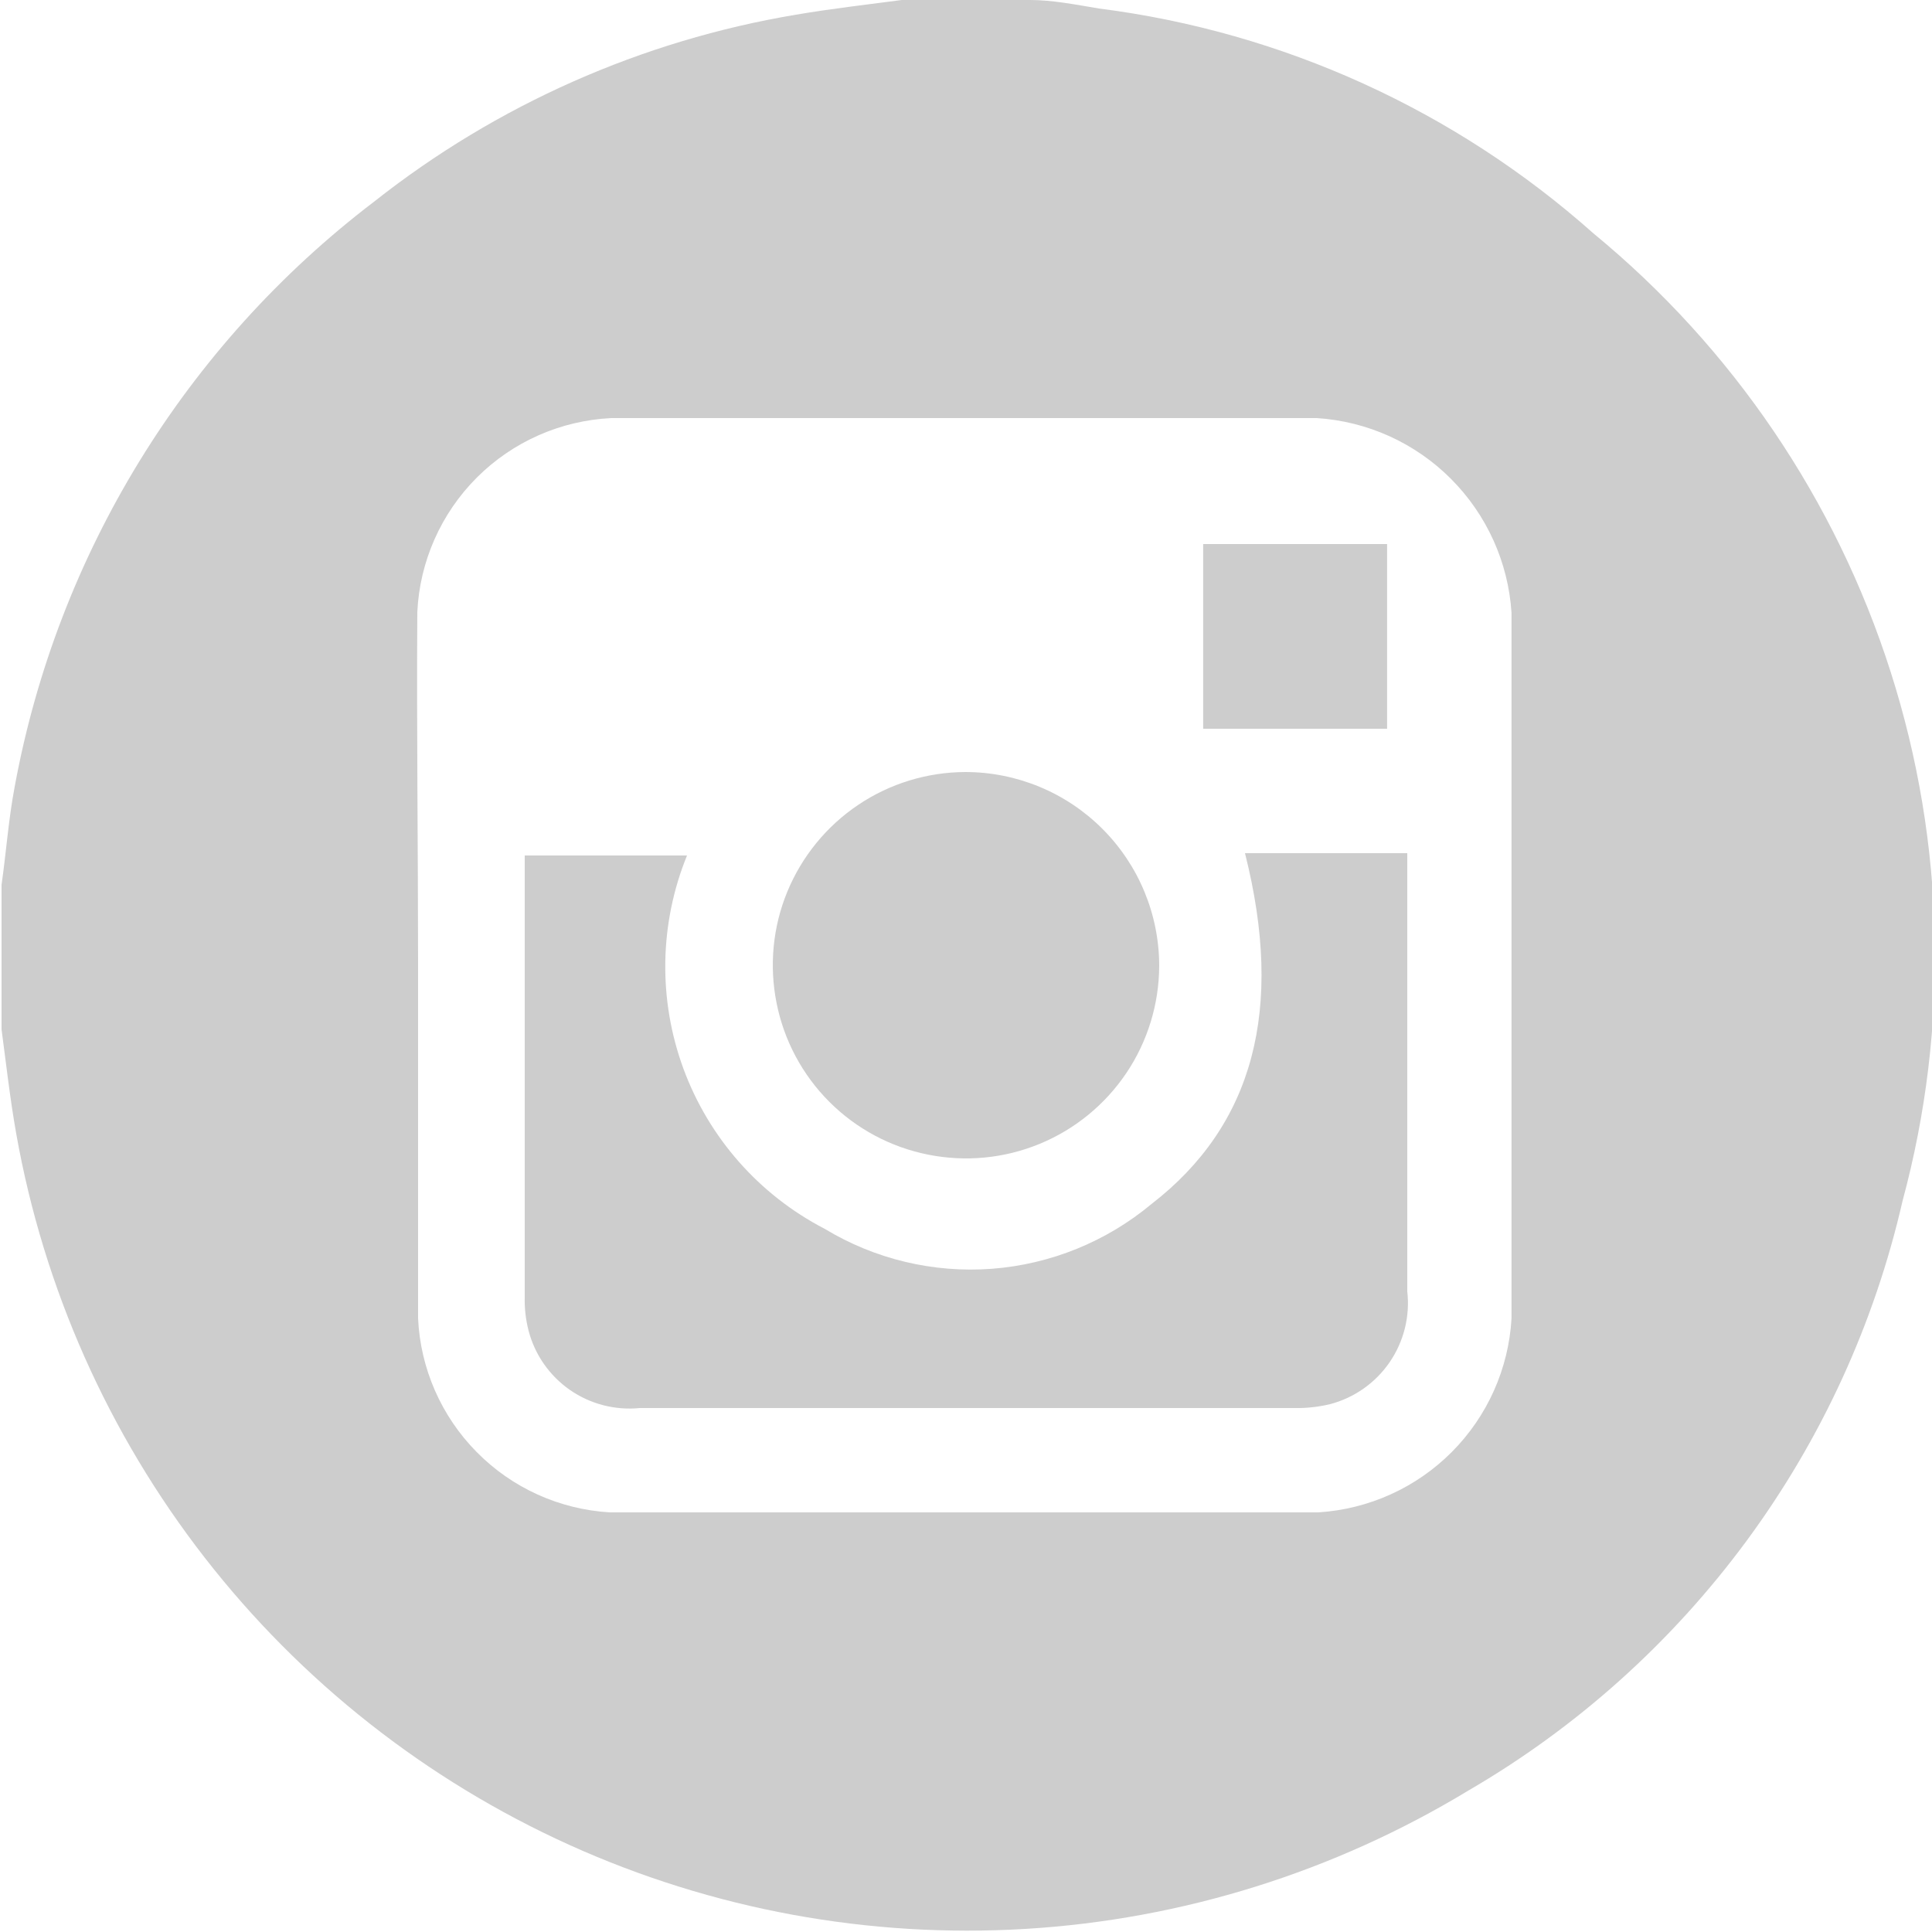
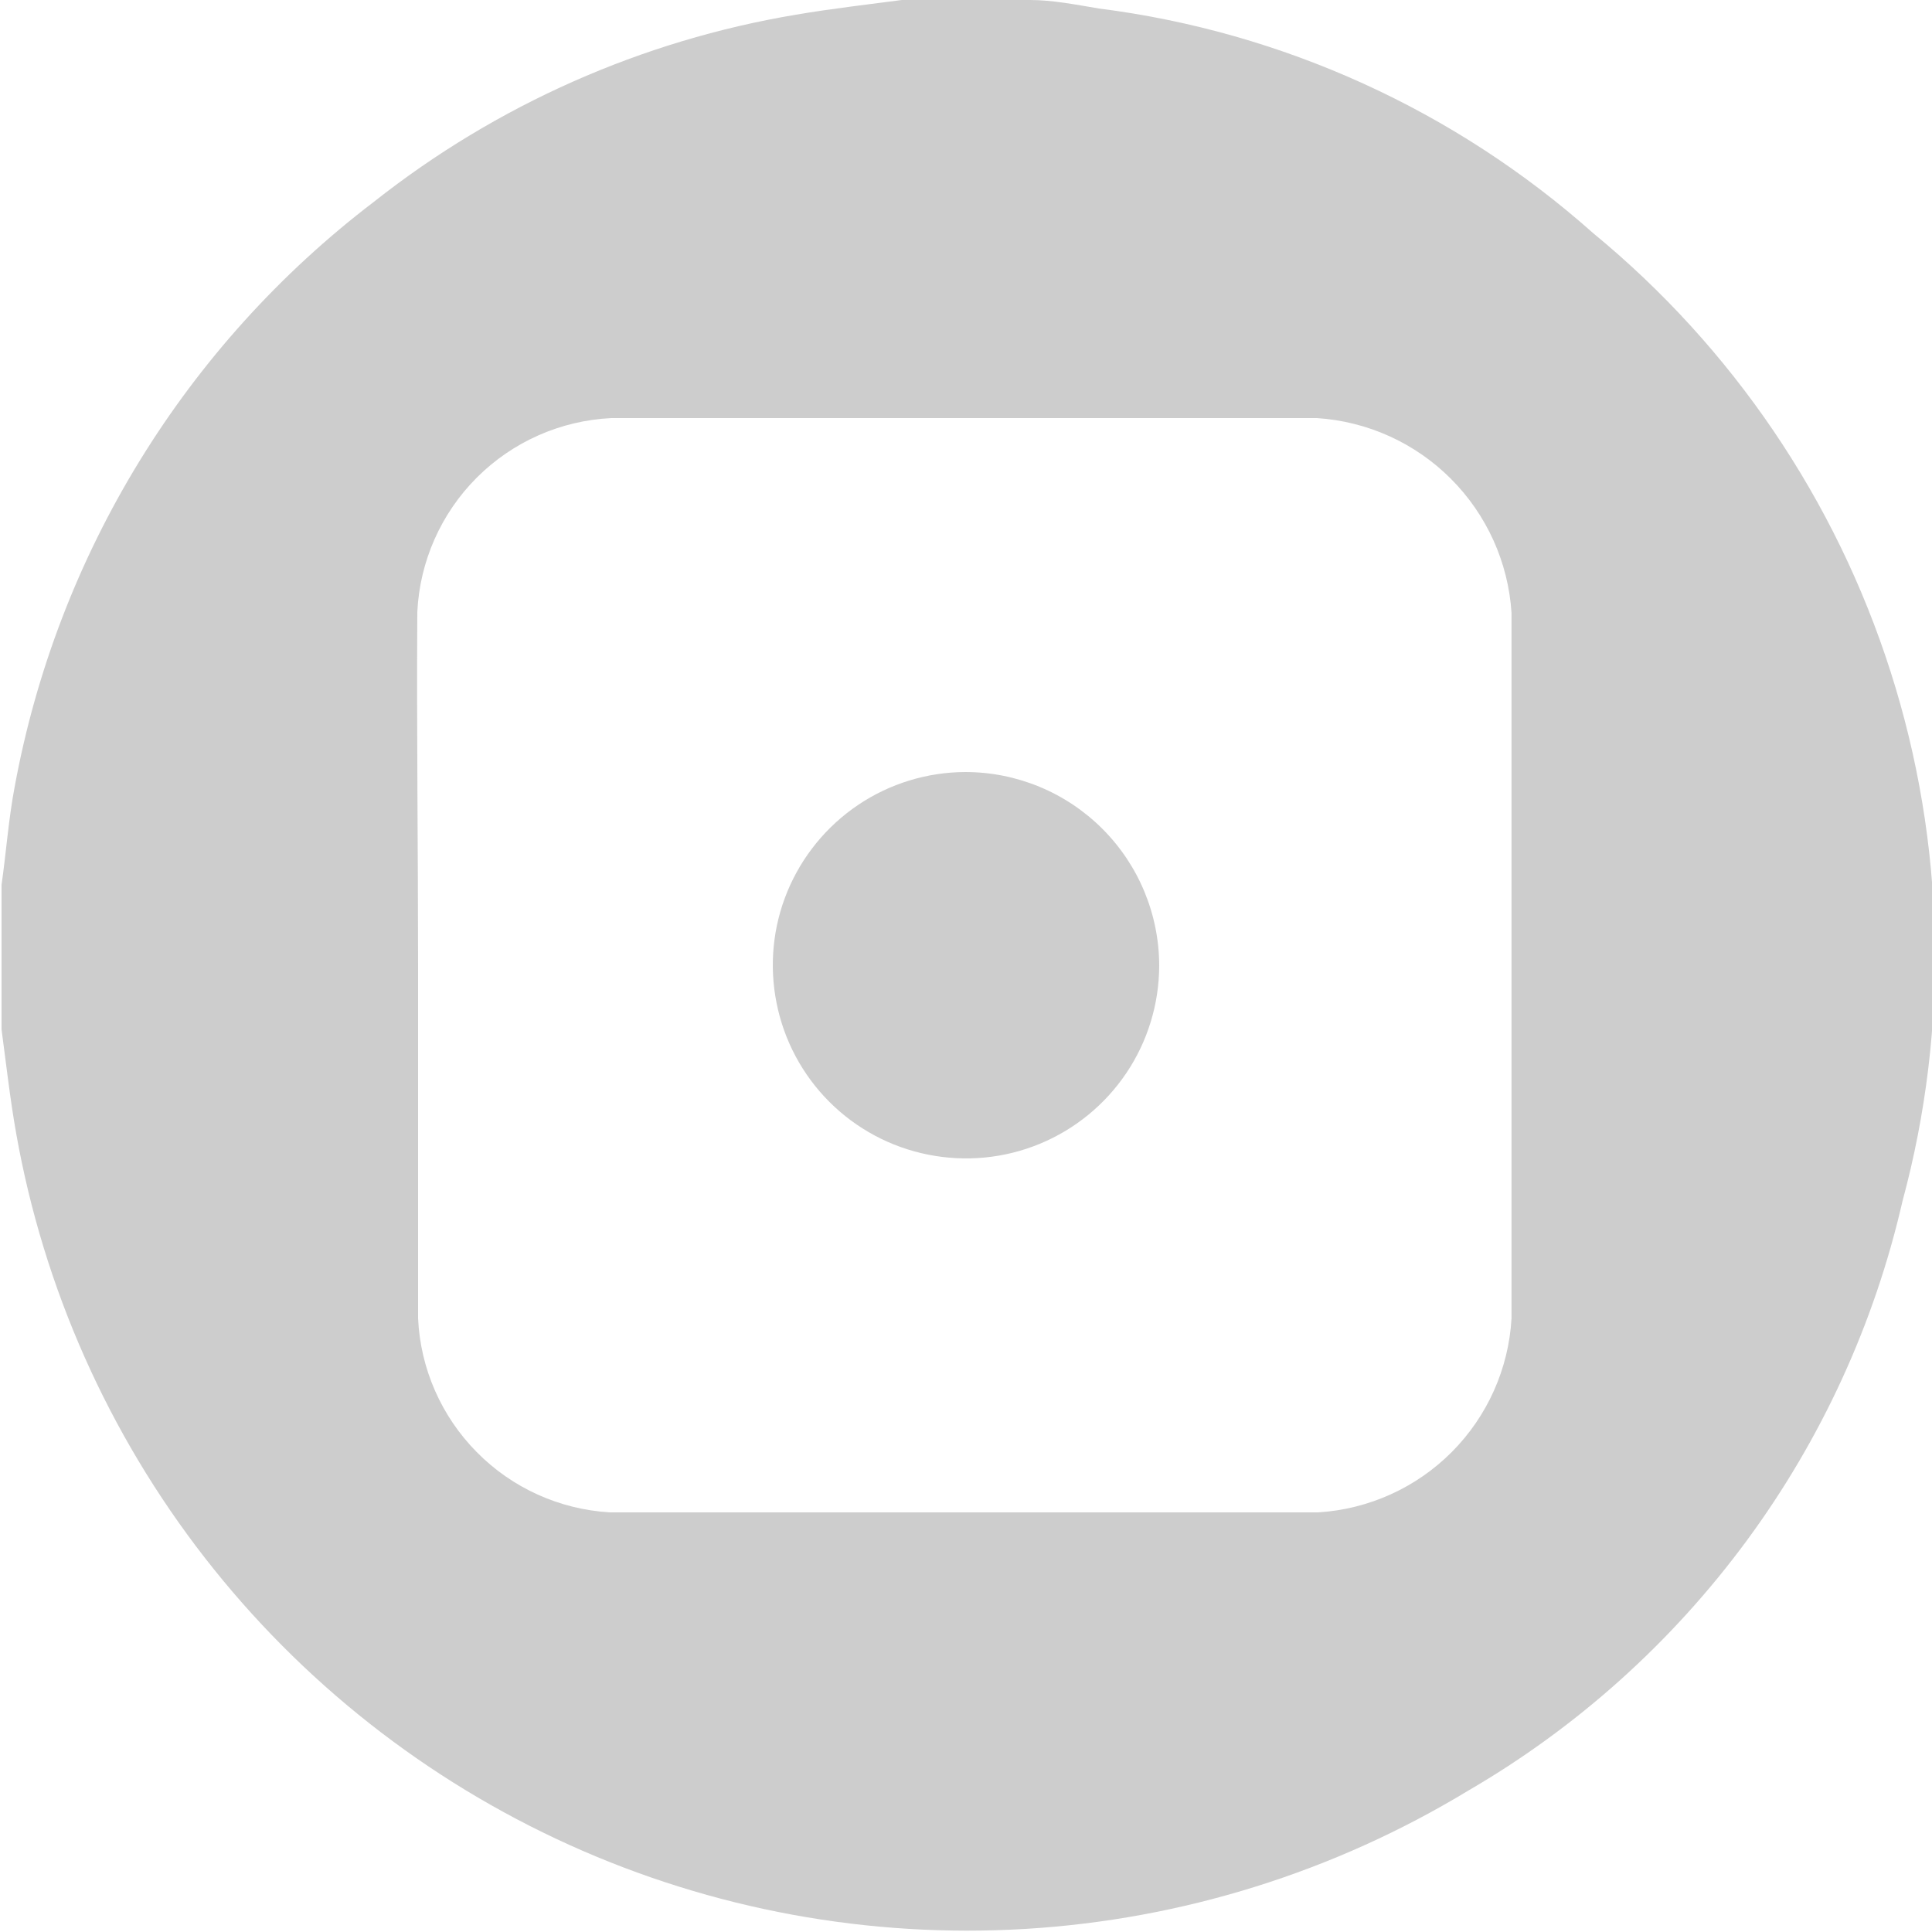
<svg xmlns="http://www.w3.org/2000/svg" width="25" height="25" viewBox="0 0 25 25" fill="none">
  <g clip-path="url(#clip0_2504_74)">
    <path d="M11.669 0H13.329C13.62 0 13.919 0.06 14.22 0.11C16.598 0.412 18.829 1.427 20.619 3.02C22.42 4.501 23.755 6.47 24.464 8.691C25.174 10.911 25.227 13.29 24.619 15.54C24.255 17.129 23.568 18.626 22.601 19.938C21.634 21.25 20.409 22.351 19 23.17C17.263 24.223 15.296 24.838 13.269 24.96C11.242 25.082 9.215 24.709 7.365 23.872C5.514 23.034 3.896 21.759 2.649 20.156C1.402 18.552 0.565 16.67 0.21 14.67C0.13 14.22 0.08 13.77 0.02 13.32V11.66C0.02 11.59 0.02 11.53 0.02 11.45C0.08 11.03 0.11 10.6 0.19 10.18C0.744 7.166 2.402 4.467 4.84 2.61C6.427 1.356 8.305 0.524 10.3 0.19C10.77 0.11 11.22 0.06 11.669 0ZM5.41 12.5C5.41 14.02 5.41 15.5 5.41 17.06C5.44 17.711 5.711 18.327 6.169 18.79C6.626 19.254 7.239 19.531 7.89 19.57C9.56 19.57 11.22 19.57 12.889 19.57C14.28 19.57 15.669 19.57 17.059 19.57C17.711 19.529 18.325 19.252 18.786 18.789C19.246 18.327 19.522 17.712 19.559 17.06C19.559 15.81 19.559 14.57 19.559 13.33C19.559 11.53 19.559 9.73 19.559 7.93C19.517 7.276 19.238 6.659 18.774 6.195C18.311 5.731 17.694 5.452 17.04 5.41H16.529C13.659 5.41 10.78 5.41 7.91 5.41C7.254 5.442 6.634 5.716 6.17 6.18C5.706 6.644 5.431 7.265 5.4 7.92C5.39 9.45 5.41 10.97 5.41 12.5Z" fill="#CDCDCD" />
-     <path d="M16.11 11.04H18.21C18.21 11.13 18.21 11.21 18.21 11.29V16.71C18.247 17.033 18.166 17.358 17.982 17.627C17.798 17.895 17.524 18.088 17.21 18.17C17.059 18.206 16.904 18.223 16.75 18.22H8.28C7.96 18.252 7.639 18.169 7.375 17.986C7.111 17.802 6.921 17.531 6.84 17.22C6.803 17.076 6.786 16.928 6.79 16.78V11.24C6.79 11.19 6.79 11.13 6.79 11.07H8.89C8.531 11.952 8.515 12.936 8.844 13.83C9.173 14.723 9.824 15.462 10.67 15.9C11.32 16.294 12.077 16.475 12.836 16.418C13.594 16.36 14.316 16.067 14.9 15.58C16.22 14.56 16.62 13.06 16.11 11.04Z" fill="#CDCDCD" />
    <path d="M15 12.5C14.998 12.994 14.85 13.476 14.575 13.885C14.299 14.295 13.909 14.614 13.452 14.802C12.996 14.99 12.494 15.038 12.01 14.941C11.526 14.845 11.081 14.607 10.732 14.258C10.383 13.909 10.145 13.464 10.049 12.98C9.952 12.496 10 11.994 10.188 11.538C10.376 11.082 10.695 10.691 11.105 10.415C11.514 10.14 11.996 9.992 12.49 9.99C13.156 9.99 13.794 10.254 14.265 10.725C14.736 11.196 15 11.834 15 12.5Z" fill="#CDCDCD" />
-     <path d="M17.949 7.04V9.43H15.569V7.04H17.949Z" fill="#CDCDCD" />
  </g>
  <defs>
    <clipPath id="clip0_2504_74">
      <rect width="25" height="25.01" fill="white" />
    </clipPath>
  </defs>
</svg>